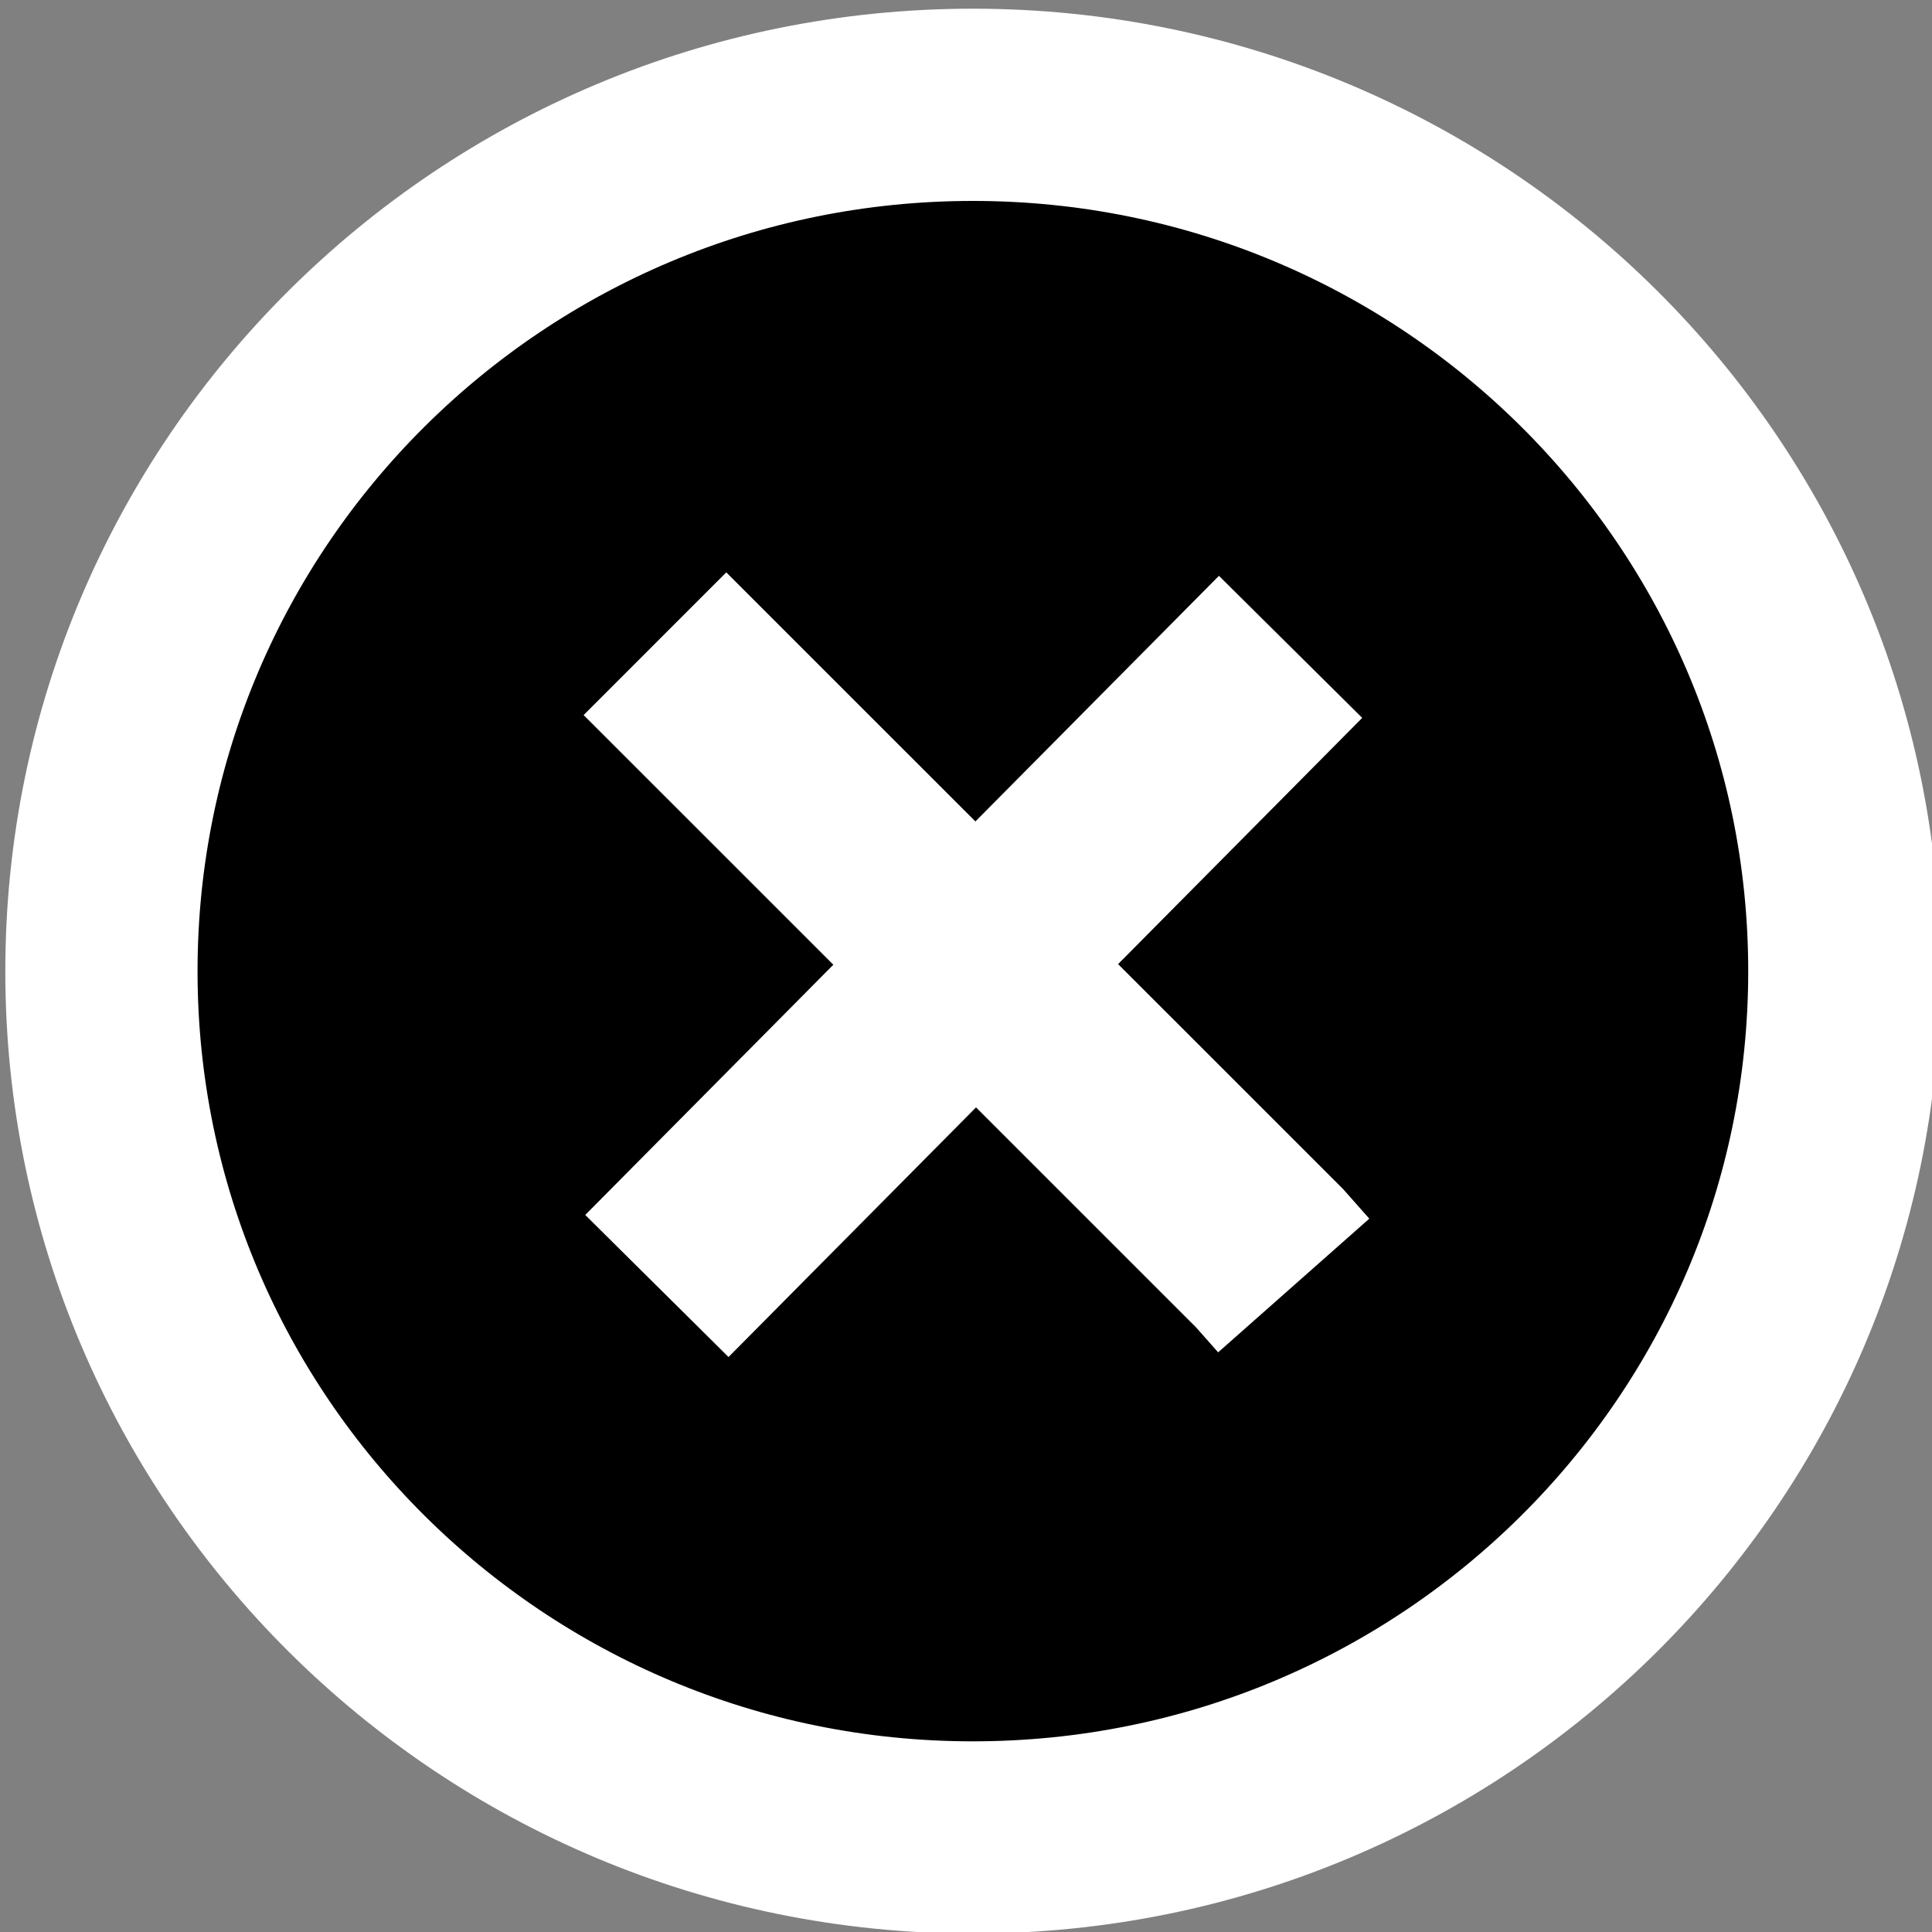
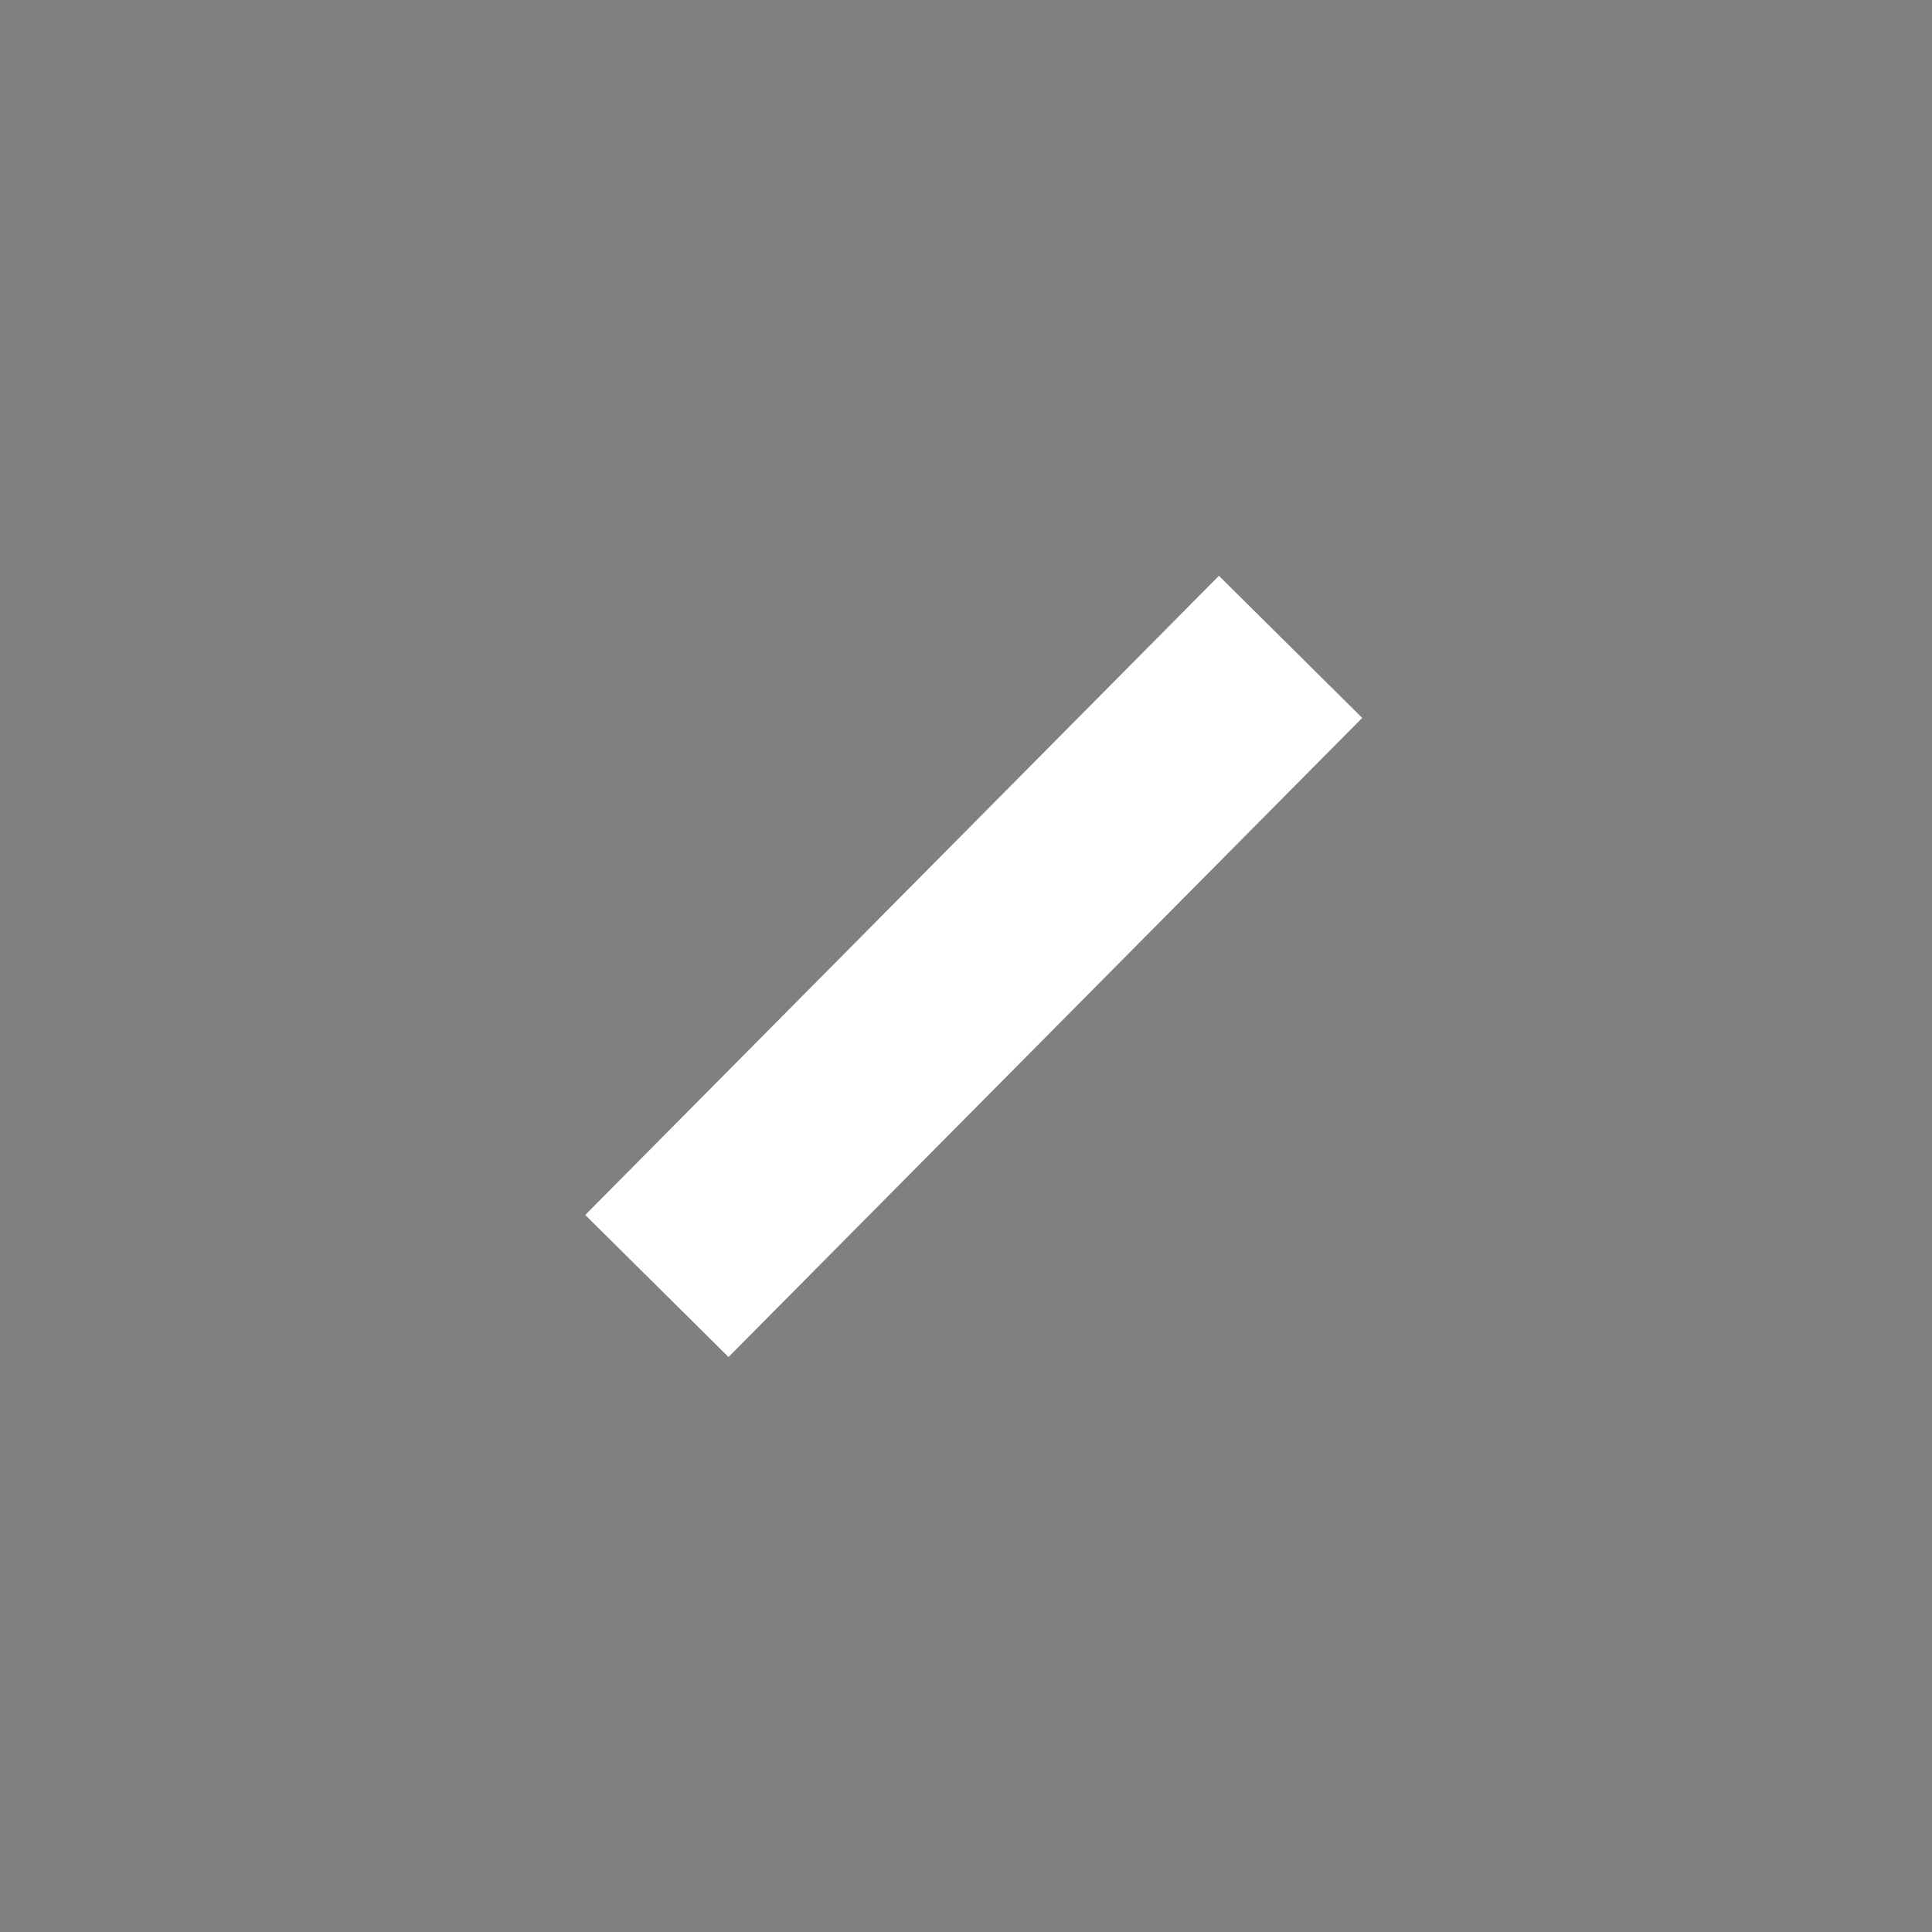
<svg xmlns="http://www.w3.org/2000/svg" xmlns:ns1="http://sodipodi.sourceforge.net/DTD/sodipodi-0.dtd" xmlns:ns2="http://www.inkscape.org/namespaces/inkscape" version="1.0" id="Foreground" x="0px" y="0px" width="22" height="22" viewBox="0 0 16 16" enable-background="new 0 0 16 16" xml:space="preserve" ns1:version="0.32" ns2:version="0.46" ns1:docname="close-window.svg" ns2:output_extension="org.inkscape.output.svg.inkscape">
  <rect x="0" y="0" width="16" height="16" fill="#808080" stroke="none" />
  <defs id="defs2397">
    <linearGradient id="linearGradient3173">
      <stop style="stop-color:#c4c4c4;stop-opacity:1;" offset="0" id="stop3175" />
      <stop style="stop-color:#ffffff;stop-opacity:1;" offset="1" id="stop3177" />
    </linearGradient>
    <ns2:perspective ns1:type="inkscape:persp3d" ns2:vp_x="0 : 8 : 1" ns2:vp_y="0 : 1000 : 0" ns2:vp_z="16 : 8 : 1" ns2:persp3d-origin="8 : 5.3333333 : 1" id="perspective2401" />
  </defs>
  <ns1:namedview ns2:window-height="999" ns2:window-width="1680" ns2:pageshadow="2" ns2:pageopacity="1" guidetolerance="10.0" gridtolerance="10.0" objecttolerance="10.0" borderopacity="1.0" bordercolor="#666666" pagecolor="#000000" id="base" showgrid="false" ns2:zoom="25.648691" ns2:cx="8.8097603" ns2:cy="9.0472789" ns2:window-x="0" ns2:window-y="26" ns2:current-layer="Foreground" showguides="true" ns2:guide-bbox="true" />
  <g id="g3175">
-     <path ns1:nodetypes="csssc" style="fill:#000000;fill-opacity:1;fill-rule:evenodd;stroke:#ffffff;stroke-width:1.592;stroke-miterlimit:4;stroke-dasharray:none;stroke-opacity:1" id="path2394" d="M 0.84,8.043 C 0.84,4.081 4.071,0.868 8.057,0.868 C 12.042,0.868 15.274,4.081 15.274,8.043 C 15.274,12.005 12.042,15.217 8.057,15.217 C 4.071,15.217 0.84,12.005 0.84,8.043 z" clip-rule="evenodd" />
    <g id="g3172">
-       <path style="fill:#ffffff;fill-opacity:1;fill-rule:evenodd;stroke:#ffffff;stroke-width:1.671;stroke-linecap:butt;stroke-linejoin:miter;stroke-miterlimit:4;stroke-dasharray:none;stroke-opacity:1" d="M 5.424,5.331 L 10.515,10.421 L 10.714,10.646" id="path3152" />
-     </g>
+       </g>
  </g>
  <path style="fill:#ffffff;fill-opacity:1;fill-rule:evenodd;stroke:#ffffff;stroke-width:1.671;stroke-linecap:butt;stroke-linejoin:miter;stroke-miterlimit:4;stroke-dasharray:none;stroke-opacity:1" d="M 5.44,10.65 L 10.688,5.357" id="path3154" ns1:nodetypes="cc" />
</svg>